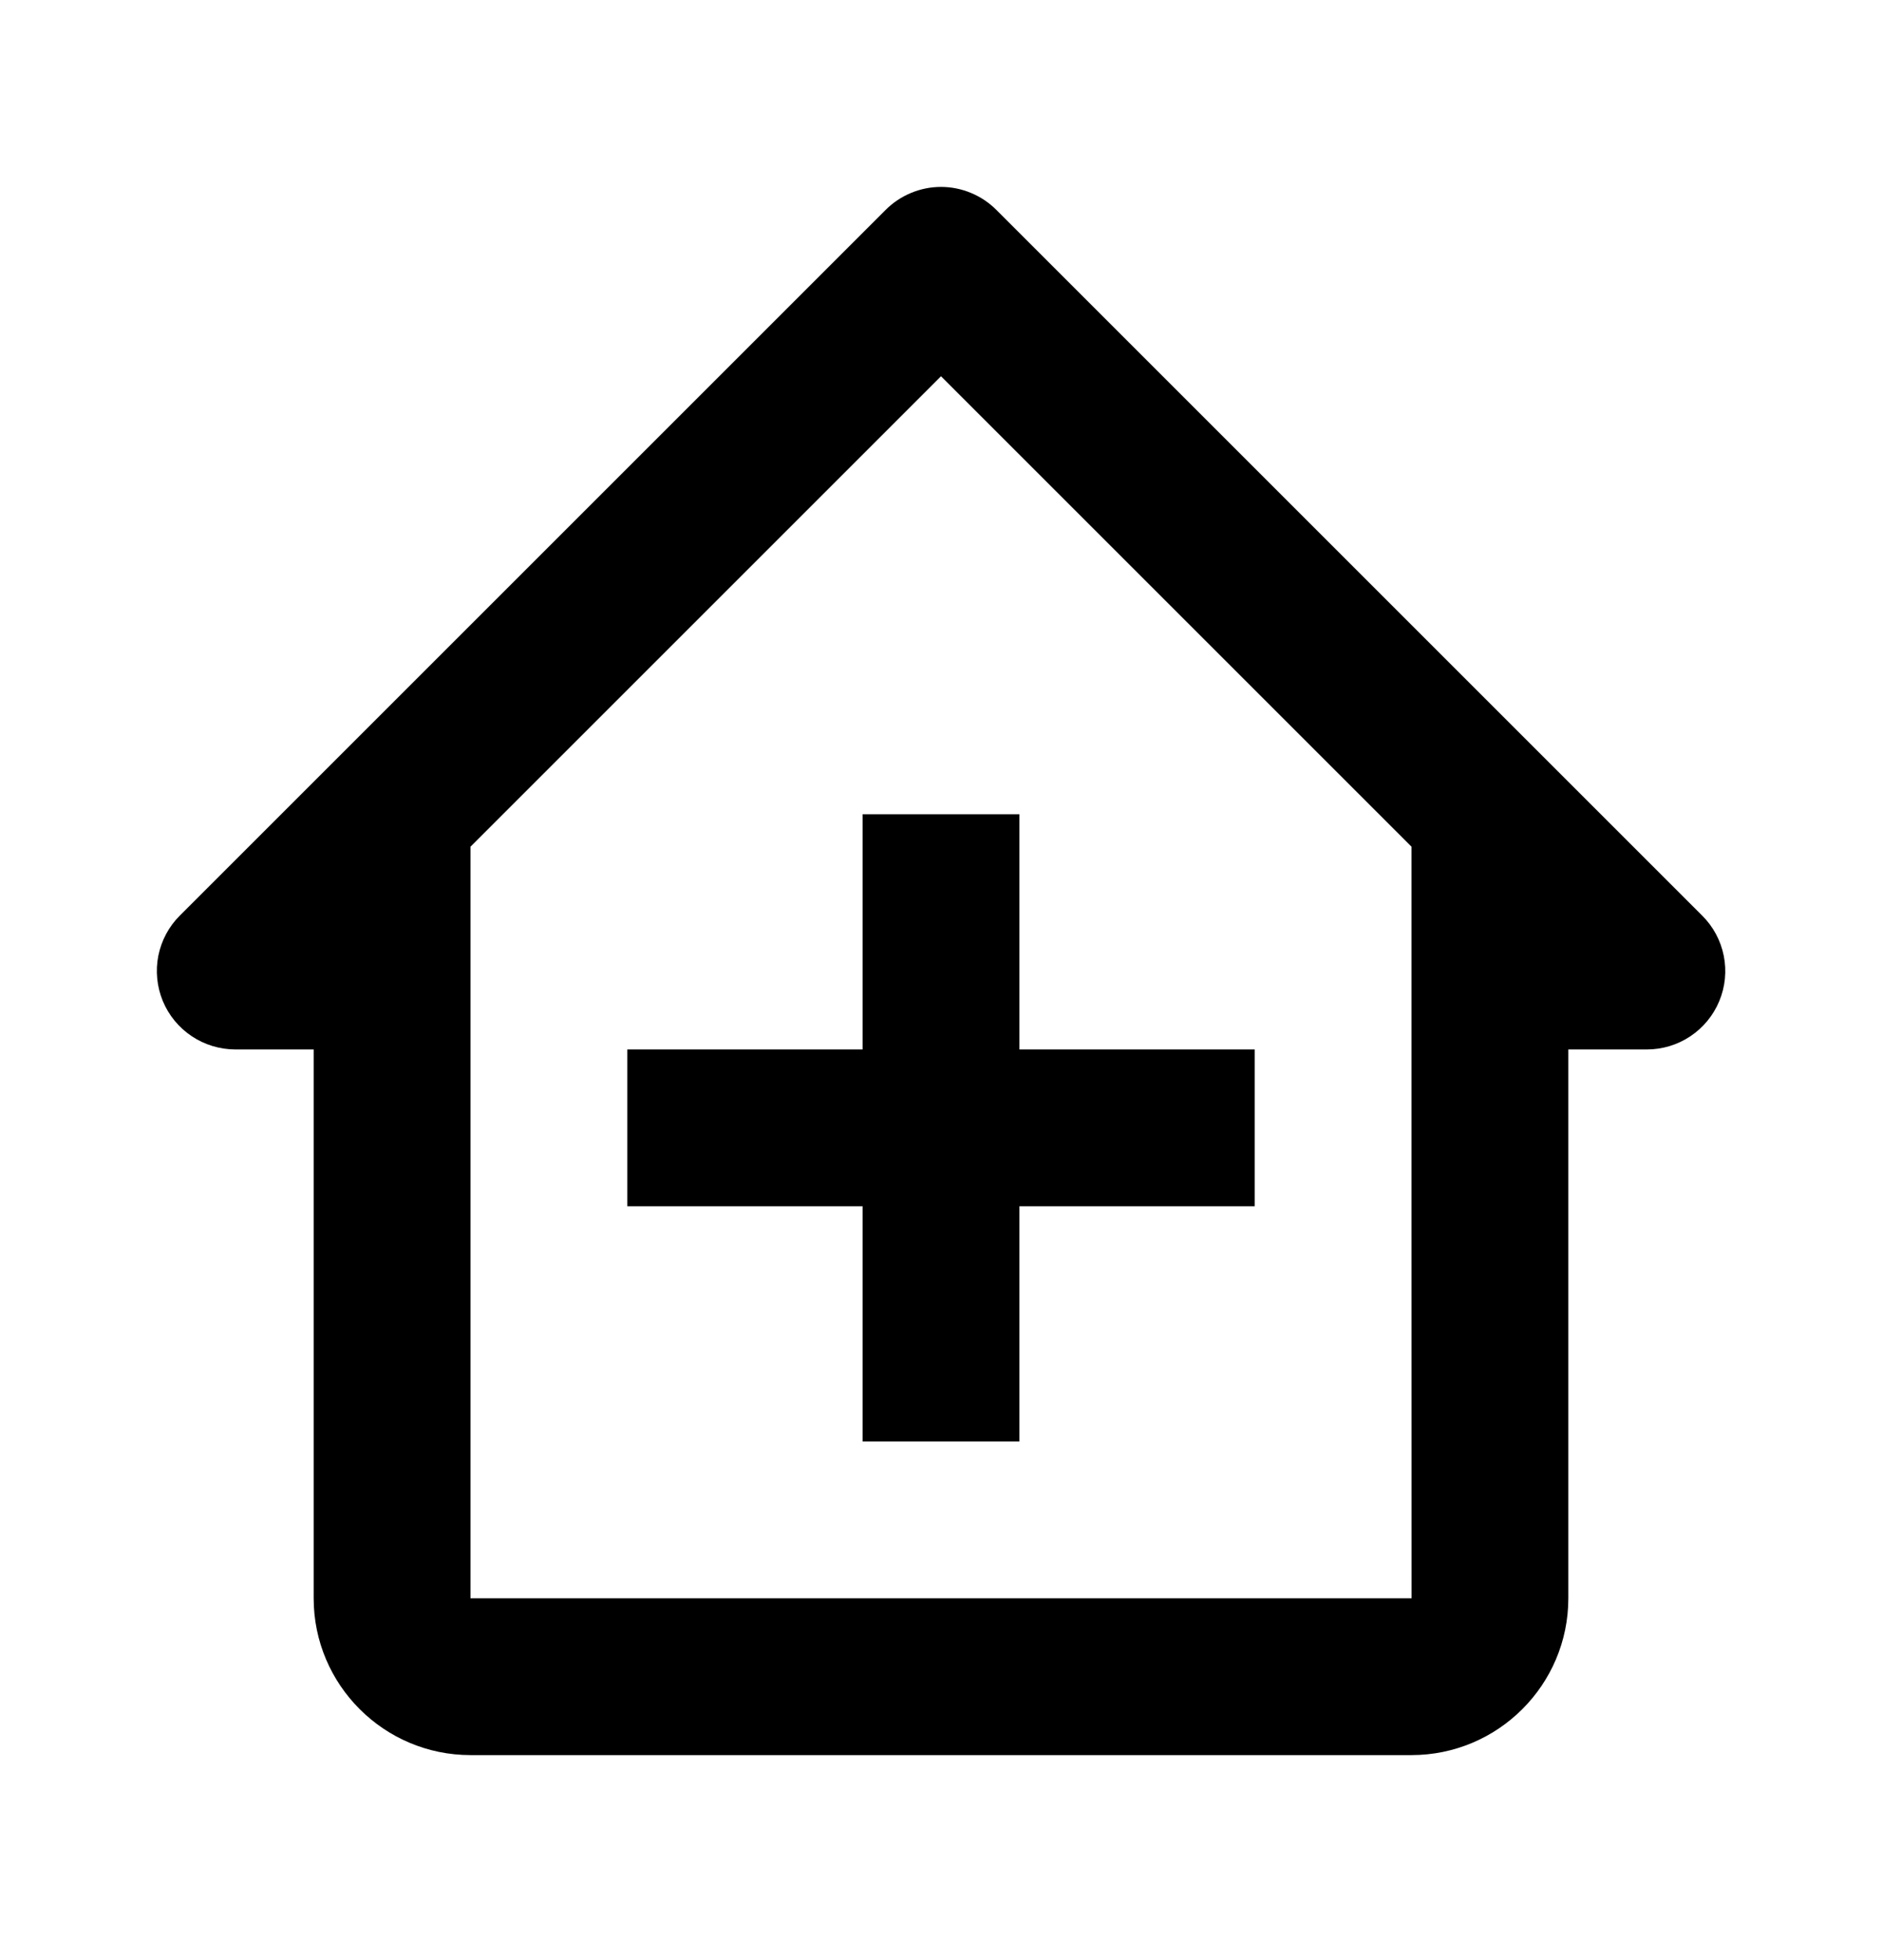
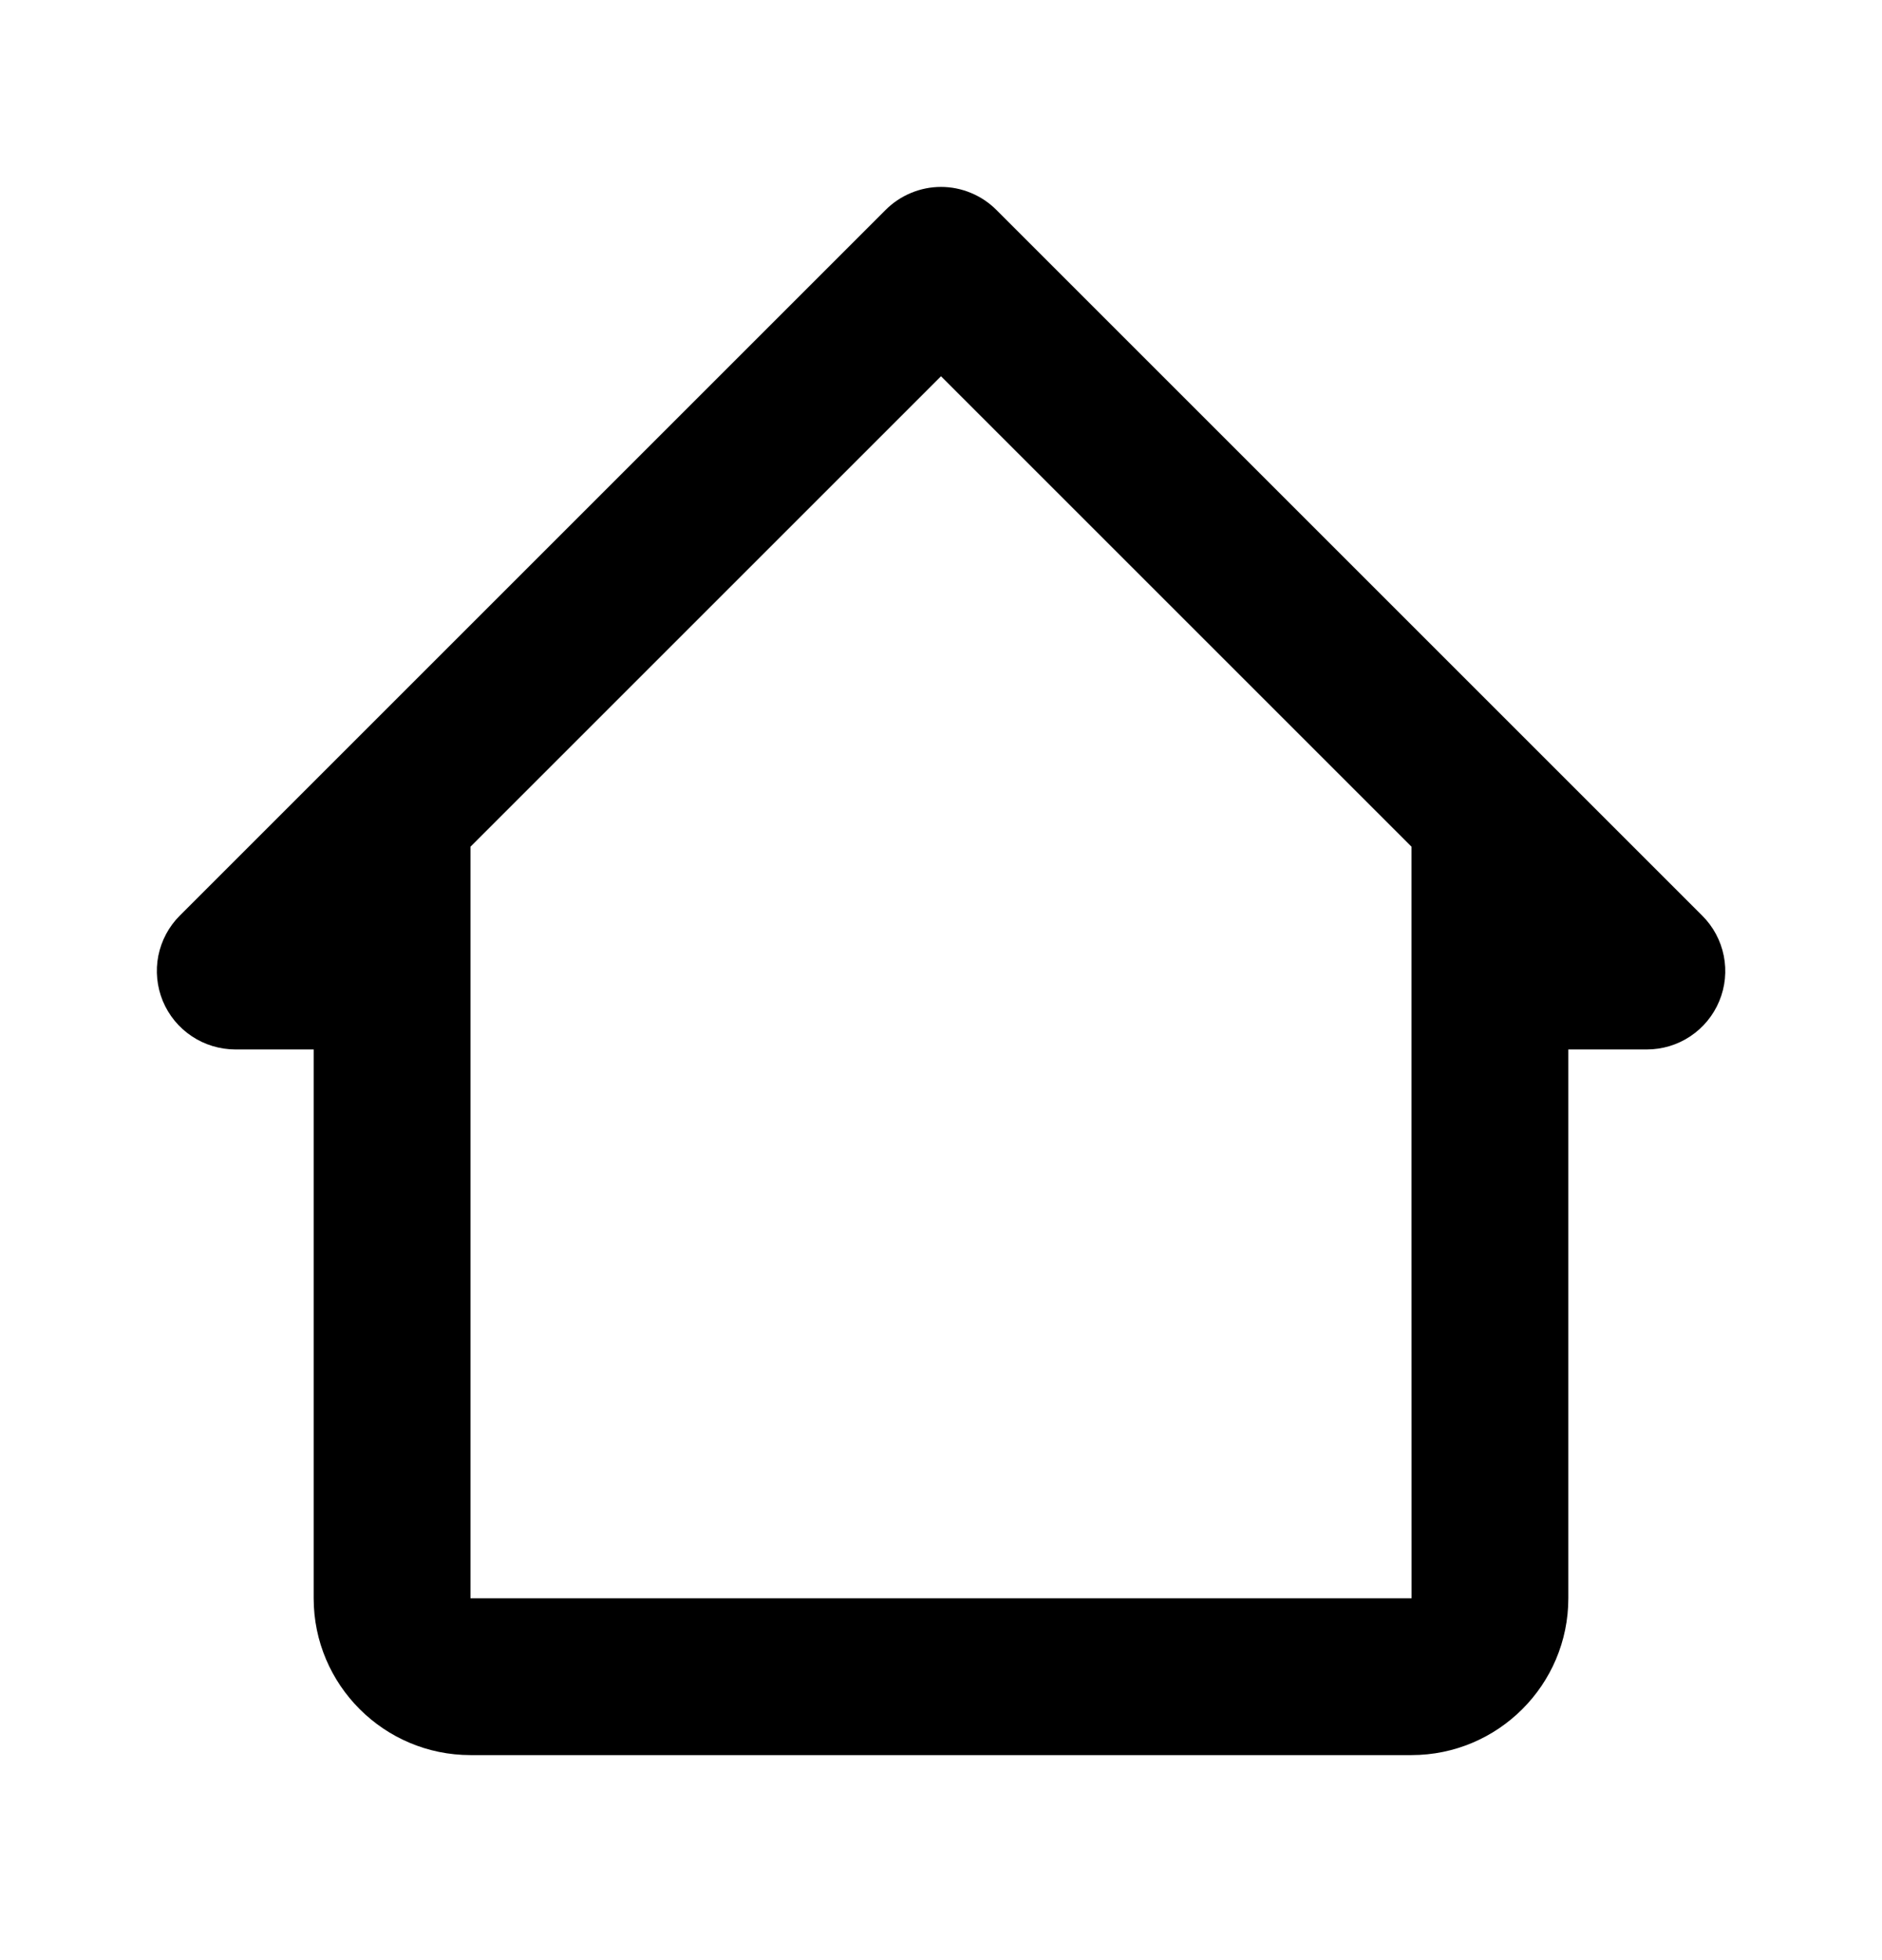
<svg xmlns="http://www.w3.org/2000/svg" width="24" height="25" viewBox="0 0 24 25" fill="none">
  <path d="M12.707 2.678C12.614 2.585 12.504 2.511 12.383 2.461C12.261 2.41 12.131 2.384 12 2.384C11.869 2.384 11.739 2.41 11.617 2.461C11.496 2.511 11.386 2.585 11.293 2.678L2.293 11.678C2.153 11.817 2.058 11.996 2.019 12.19C1.981 12.383 2.001 12.585 2.076 12.767C2.152 12.95 2.28 13.106 2.445 13.216C2.609 13.326 2.802 13.384 3 13.385H4V20.385C4 21.488 4.897 22.385 6 22.385H18C19.103 22.385 20 21.488 20 20.385V13.385H21C21.198 13.385 21.392 13.327 21.556 13.217C21.721 13.107 21.849 12.951 21.925 12.768C22.001 12.585 22.021 12.384 21.982 12.19C21.943 11.995 21.847 11.817 21.707 11.678L12.707 2.678V2.678ZM18.001 20.385H6V10.799L12 4.799L18 10.799V15.385L18.001 20.385Z" fill="black" />
-   <path d="M13 10.385H11V13.385H8V15.385H11V18.385H13V15.385H16V13.385H13V10.385Z" fill="black" />
</svg>